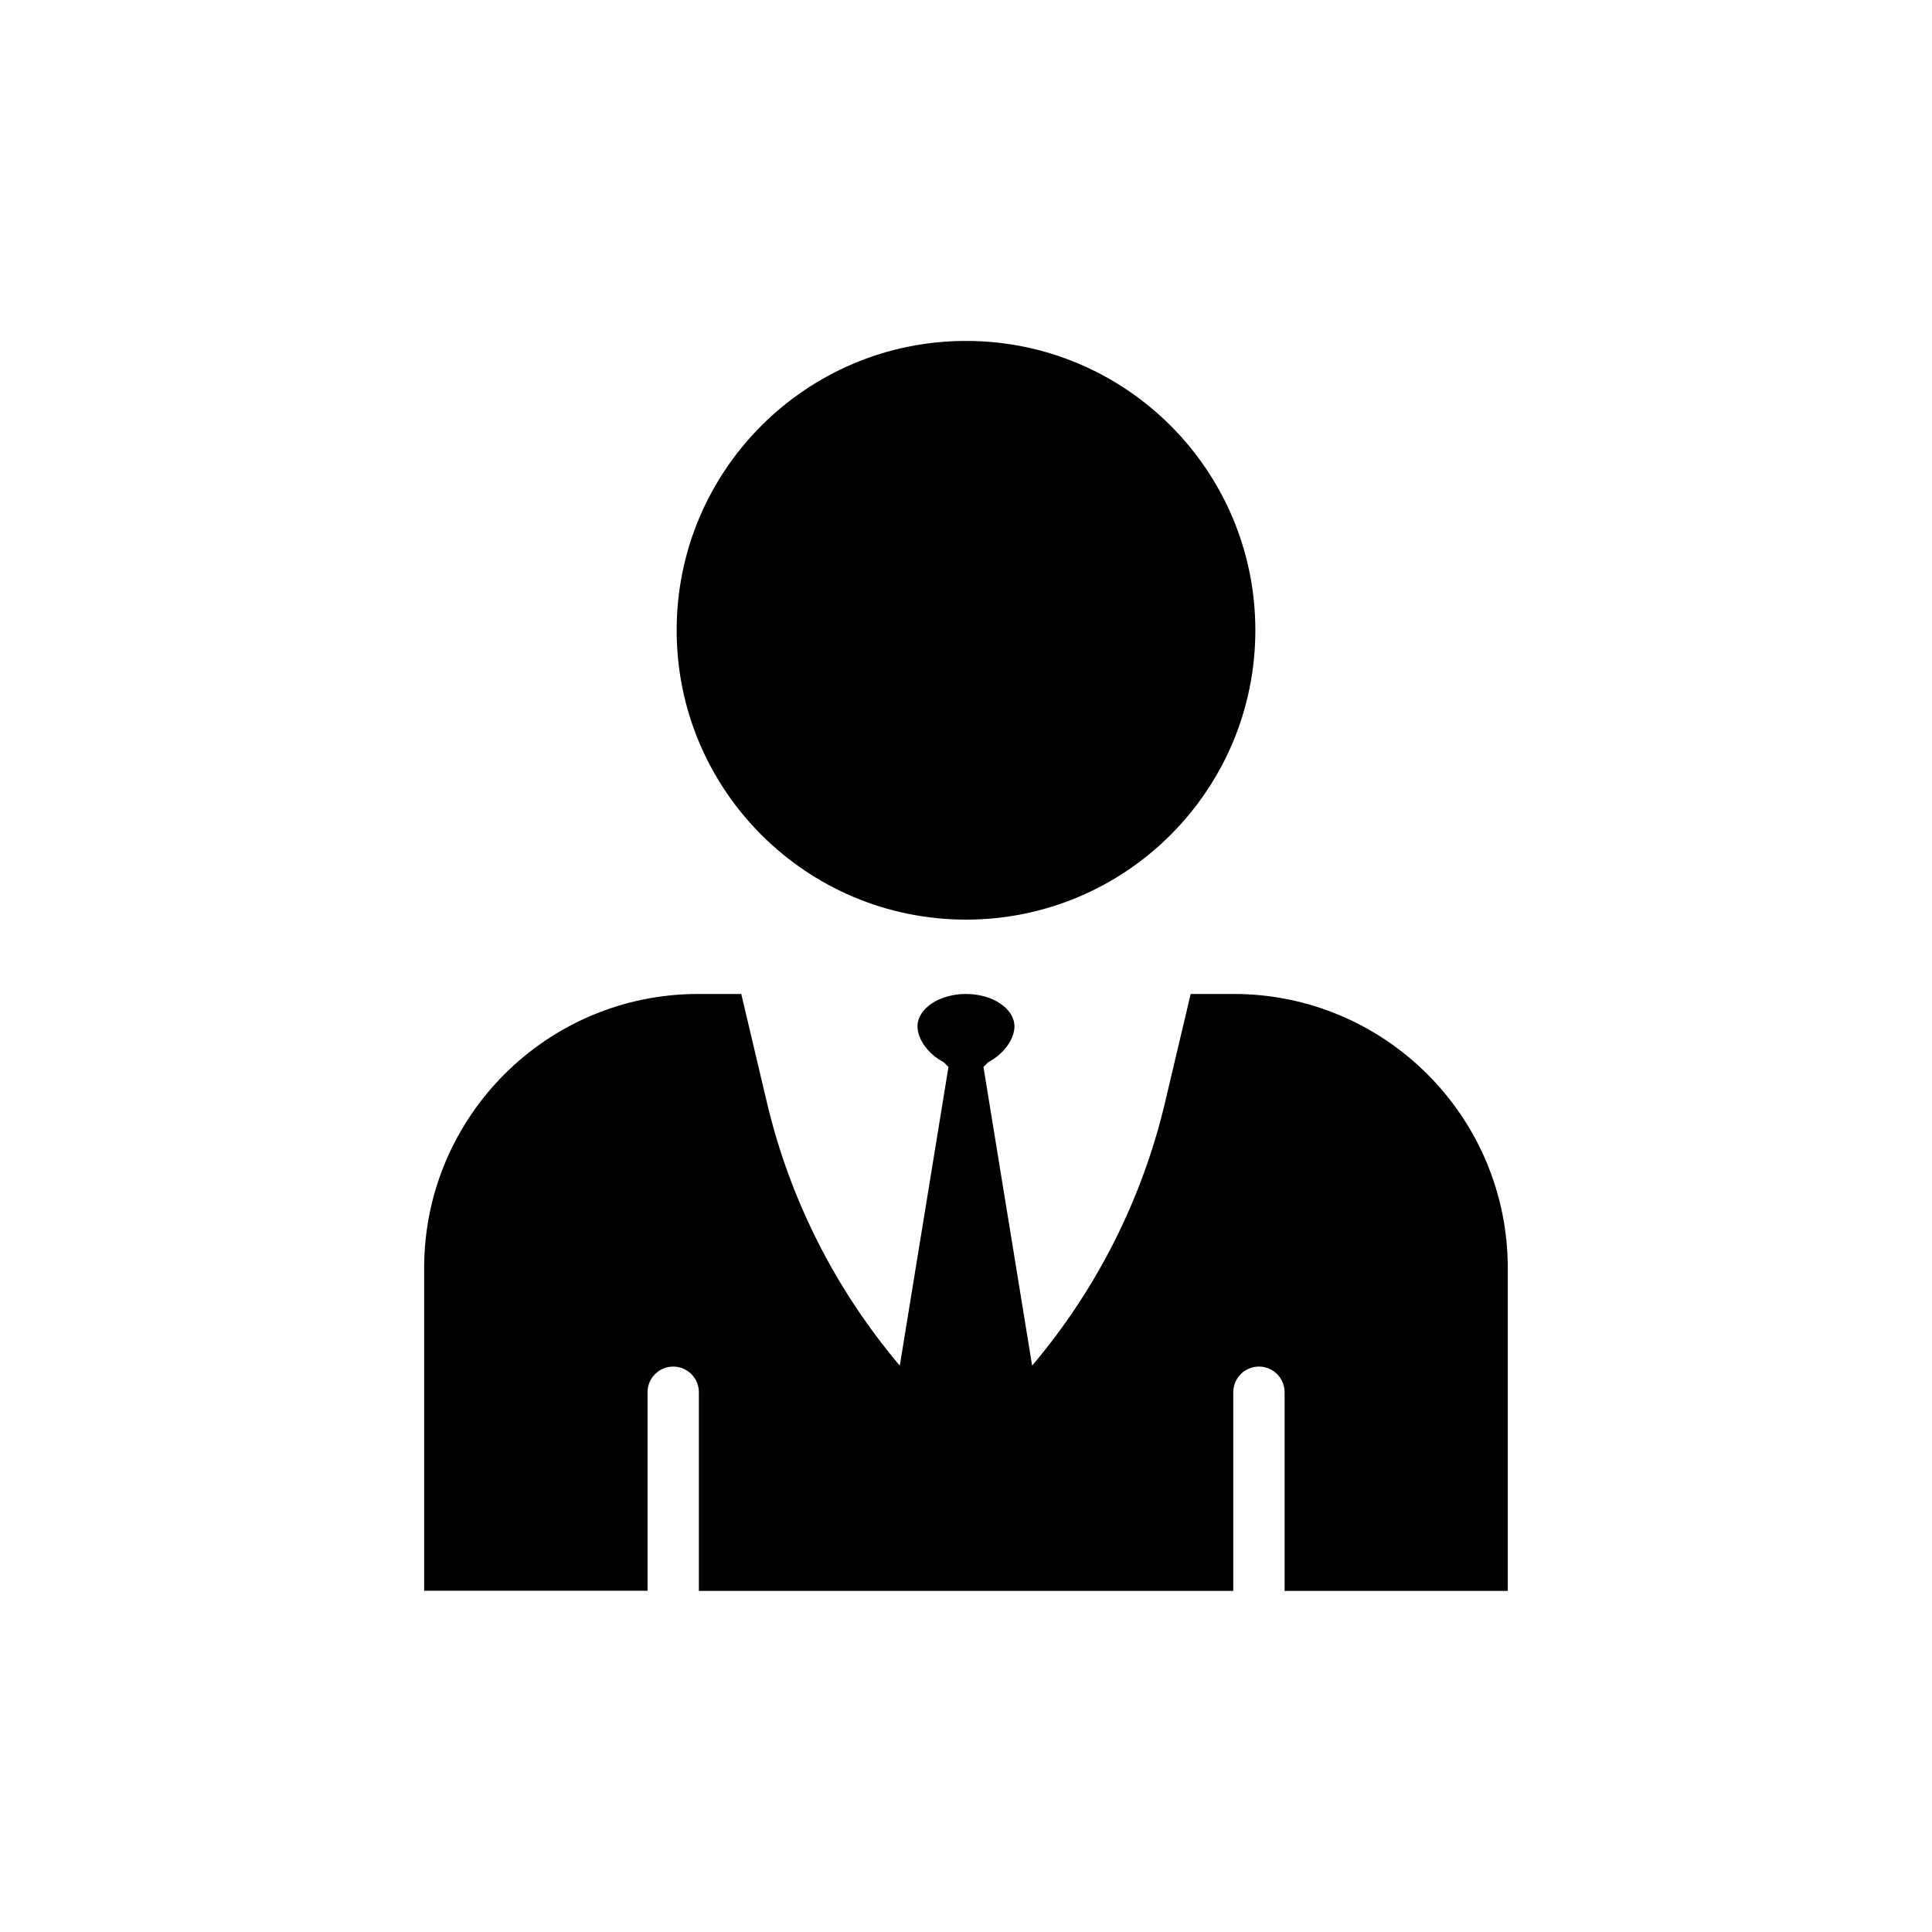
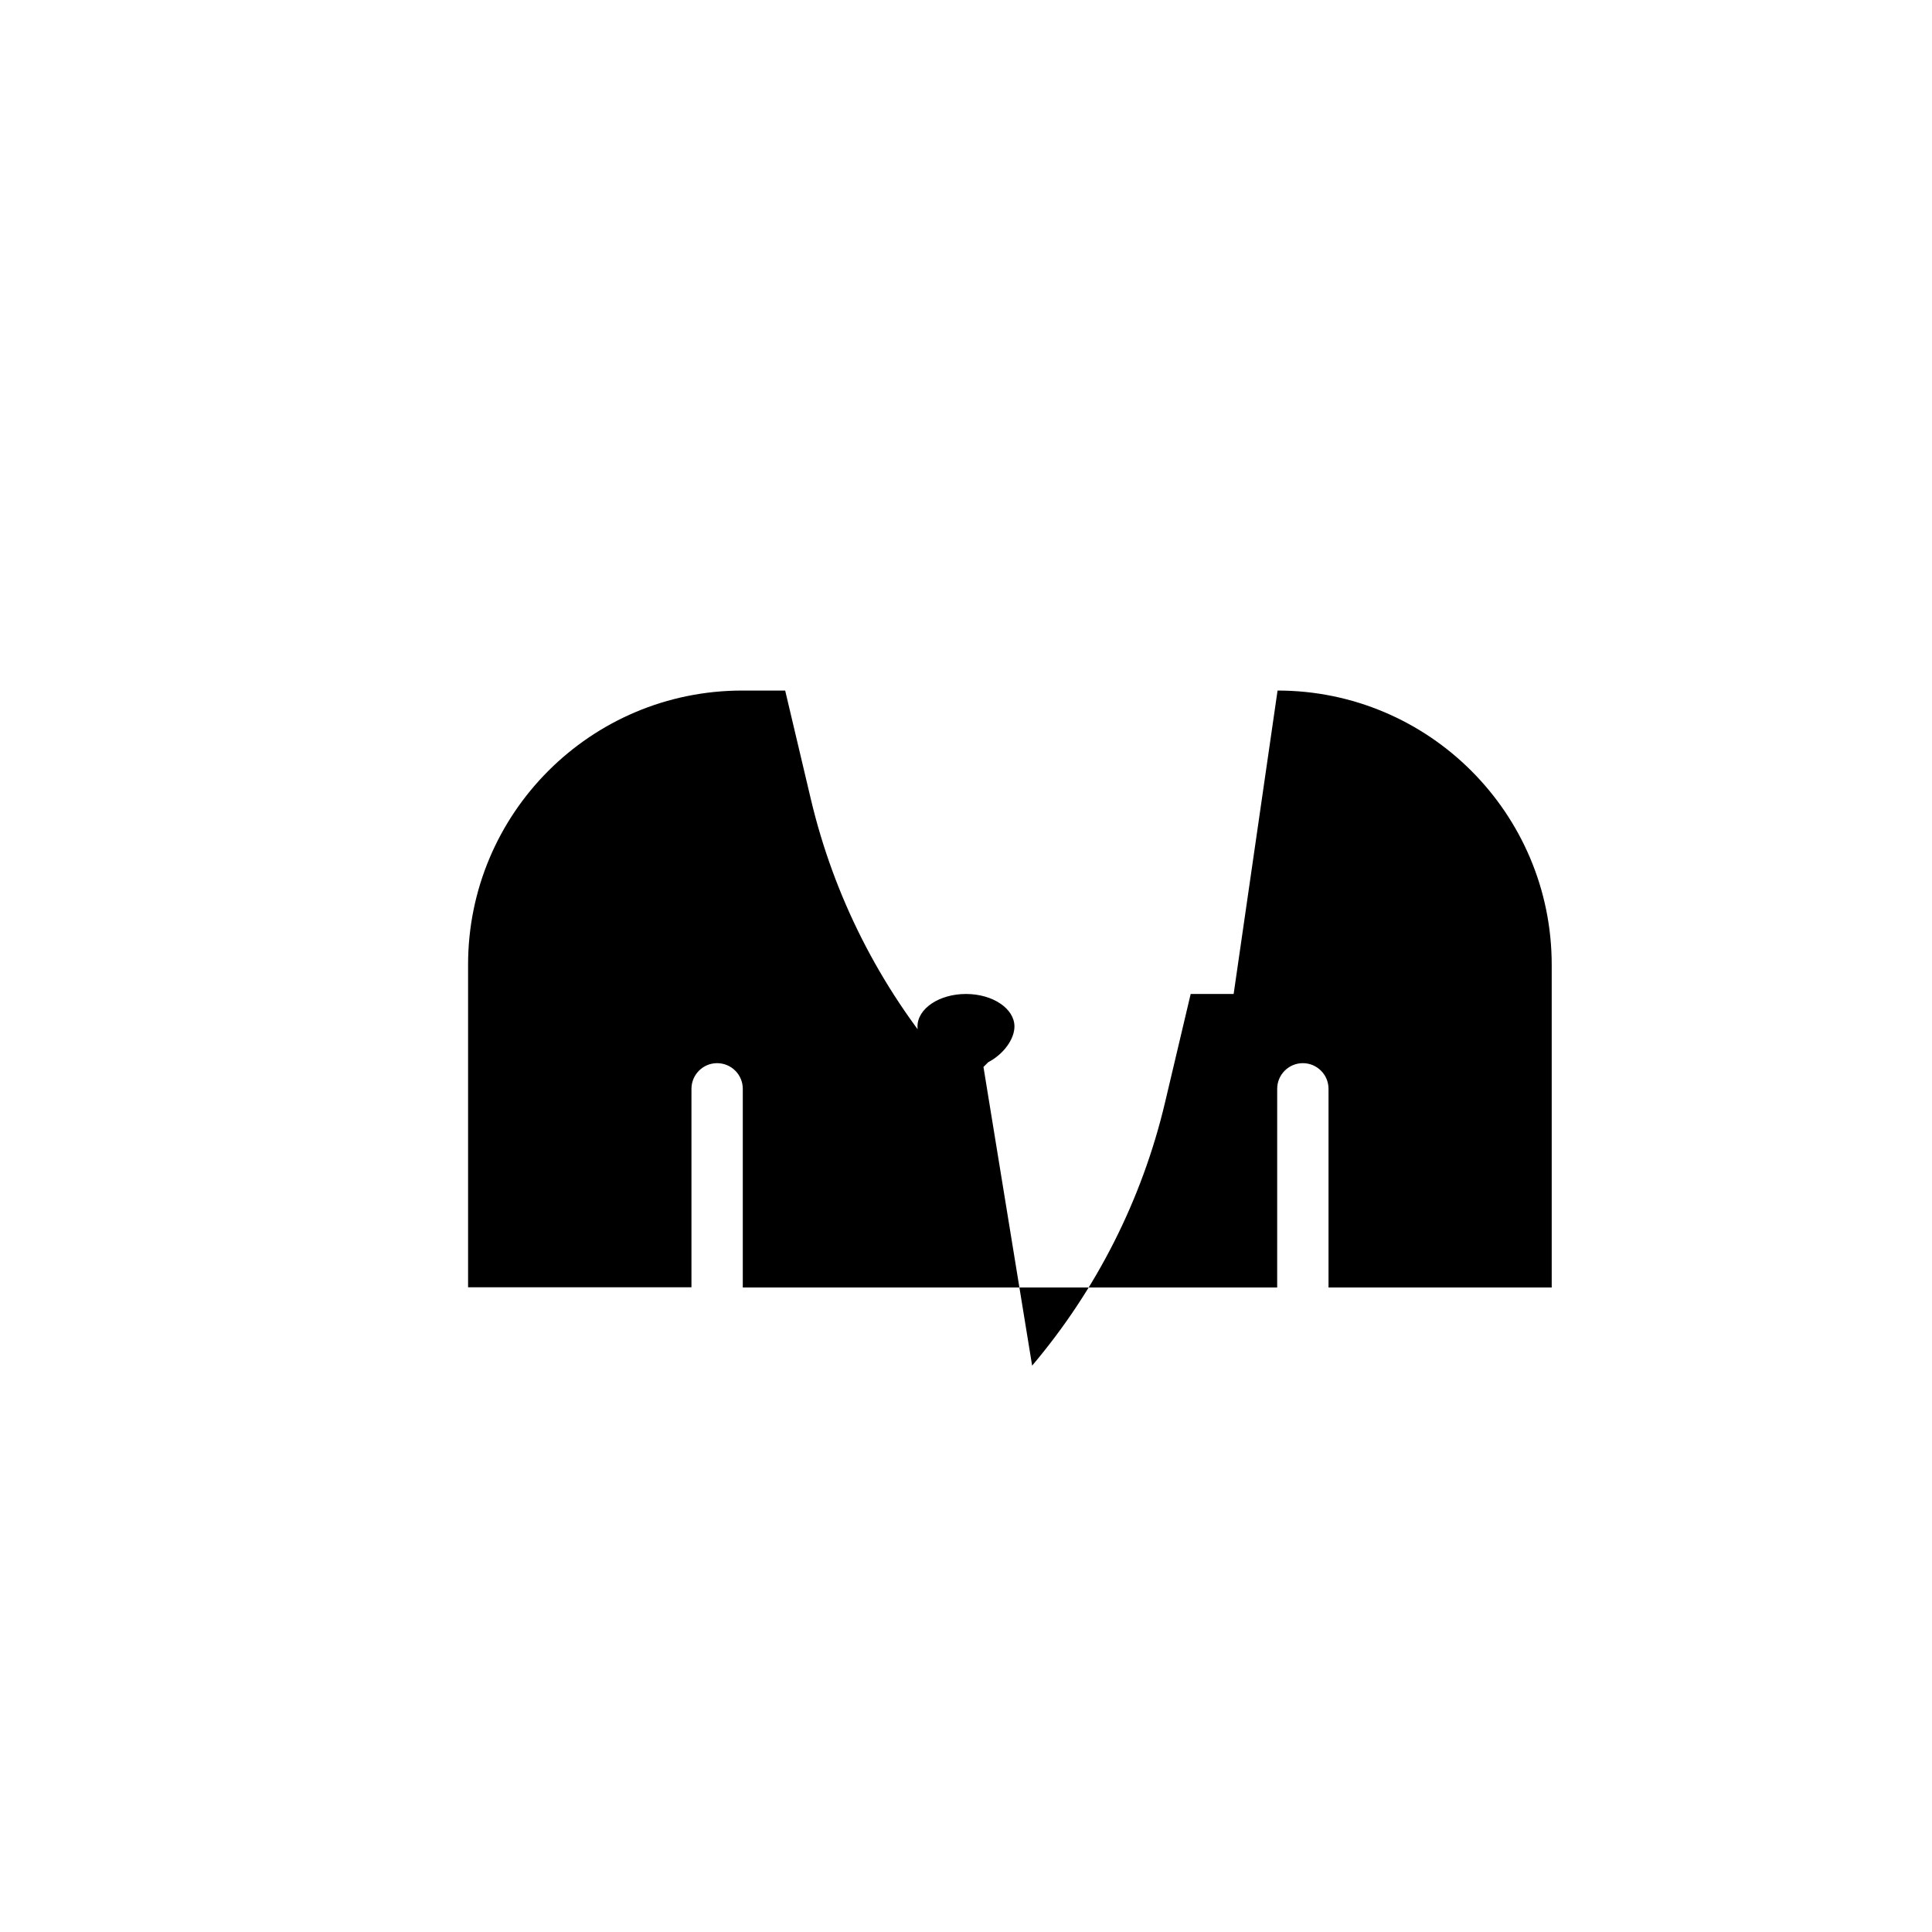
<svg xmlns="http://www.w3.org/2000/svg" fill="#000000" width="800px" height="800px" version="1.1" viewBox="144 144 512 512">
  <g>
-     <path d="m476.68 311.03c0 42.348-34.332 76.68-76.68 76.68-42.352 0-76.68-34.332-76.68-76.68 0-42.352 34.328-76.68 76.68-76.68 42.348 0 76.68 34.328 76.68 76.68" />
-     <path d="m470.93 407.41h-11.387l-6.801 28.766c-6.098 25.797-18.238 49.676-35.215 69.727l-12.898-79.148 1.258-1.258c4.133-2.168 6.953-6.144 6.953-9.473 0-4.734-5.742-8.613-12.848-8.613-7.106 0-12.848 3.879-12.848 8.613 0 3.324 2.82 7.356 6.953 9.473l1.258 1.258-12.898 79.148c-16.977-20.051-29.121-43.934-35.215-69.727l-6.801-28.766h-11.387c-40.152 0-72.648 32.547-72.648 72.648v85.496h59.199v-52.598c0-3.727 3.023-6.801 6.801-6.801 3.727 0 6.801 3.023 6.801 6.801v52.648h141.62l0.004-52.648c0-3.727 3.023-6.801 6.801-6.801 3.727 0 6.801 3.023 6.801 6.801v52.648h59.148v-85.496c0-40.156-32.547-72.699-72.652-72.699z" />
+     <path d="m470.93 407.41h-11.387l-6.801 28.766c-6.098 25.797-18.238 49.676-35.215 69.727l-12.898-79.148 1.258-1.258c4.133-2.168 6.953-6.144 6.953-9.473 0-4.734-5.742-8.613-12.848-8.613-7.106 0-12.848 3.879-12.848 8.613 0 3.324 2.82 7.356 6.953 9.473c-16.977-20.051-29.121-43.934-35.215-69.727l-6.801-28.766h-11.387c-40.152 0-72.648 32.547-72.648 72.648v85.496h59.199v-52.598c0-3.727 3.023-6.801 6.801-6.801 3.727 0 6.801 3.023 6.801 6.801v52.648h141.62l0.004-52.648c0-3.727 3.023-6.801 6.801-6.801 3.727 0 6.801 3.023 6.801 6.801v52.648h59.148v-85.496c0-40.156-32.547-72.699-72.652-72.699z" />
  </g>
</svg>